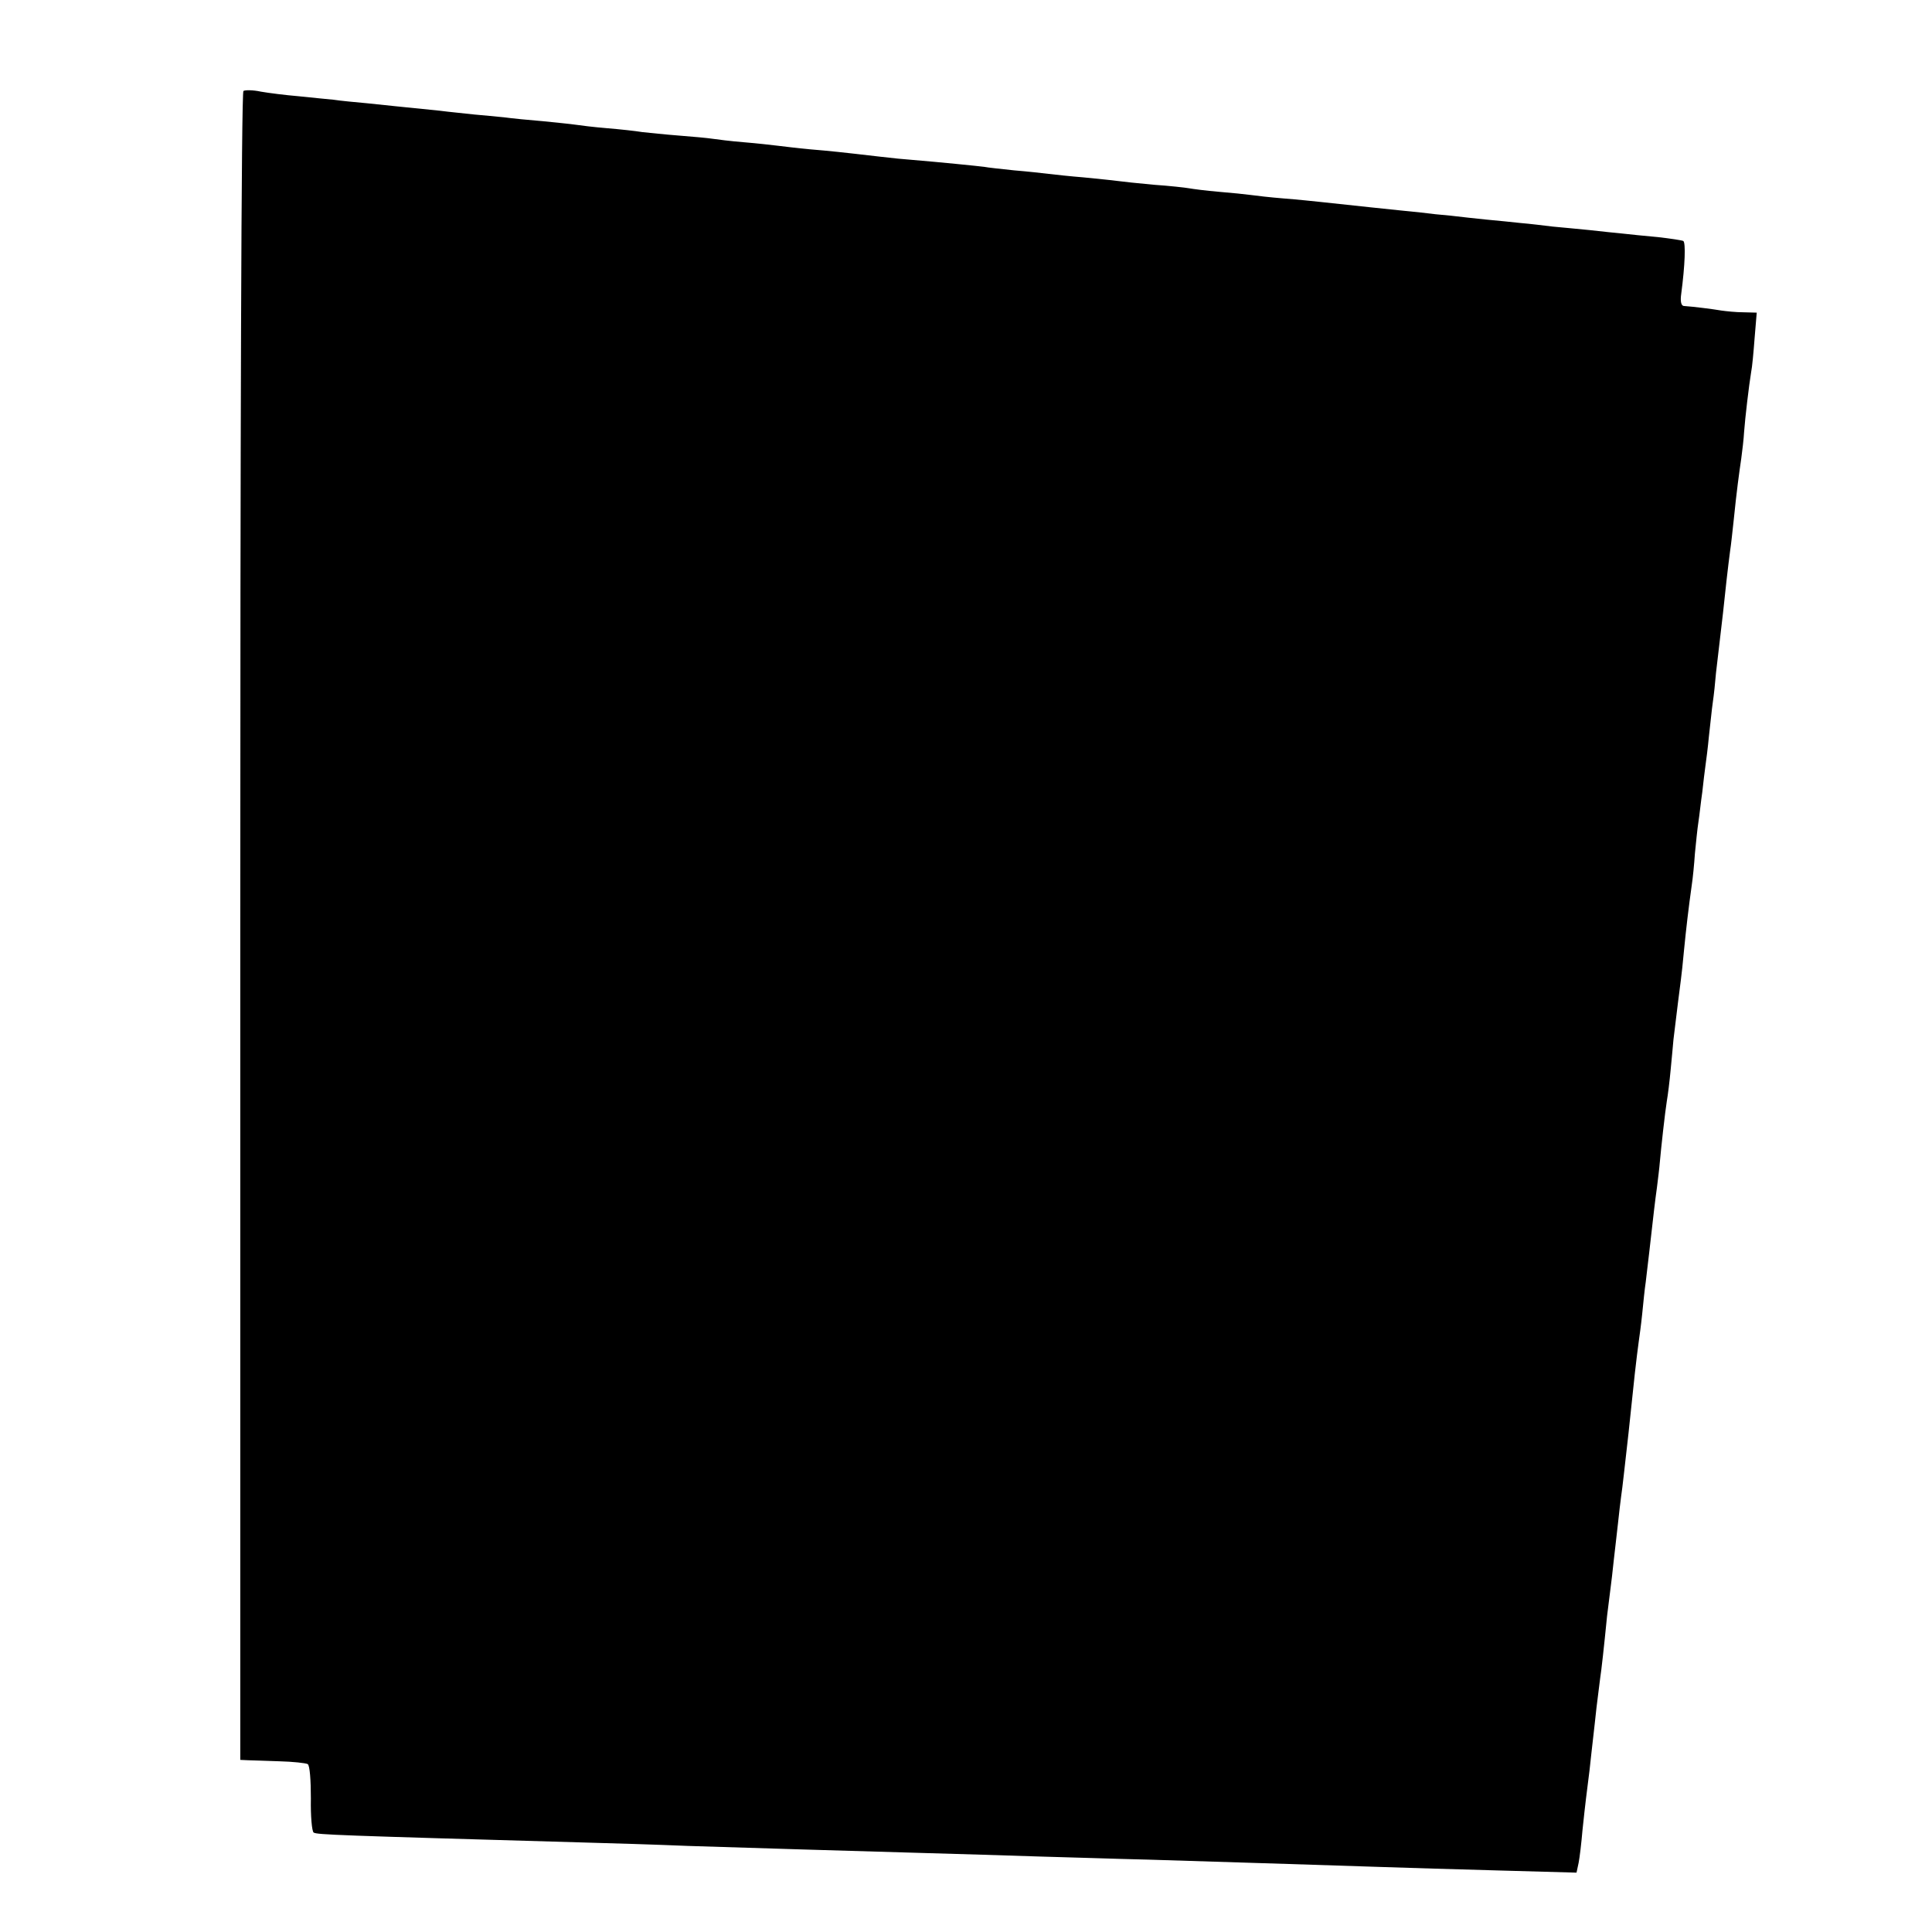
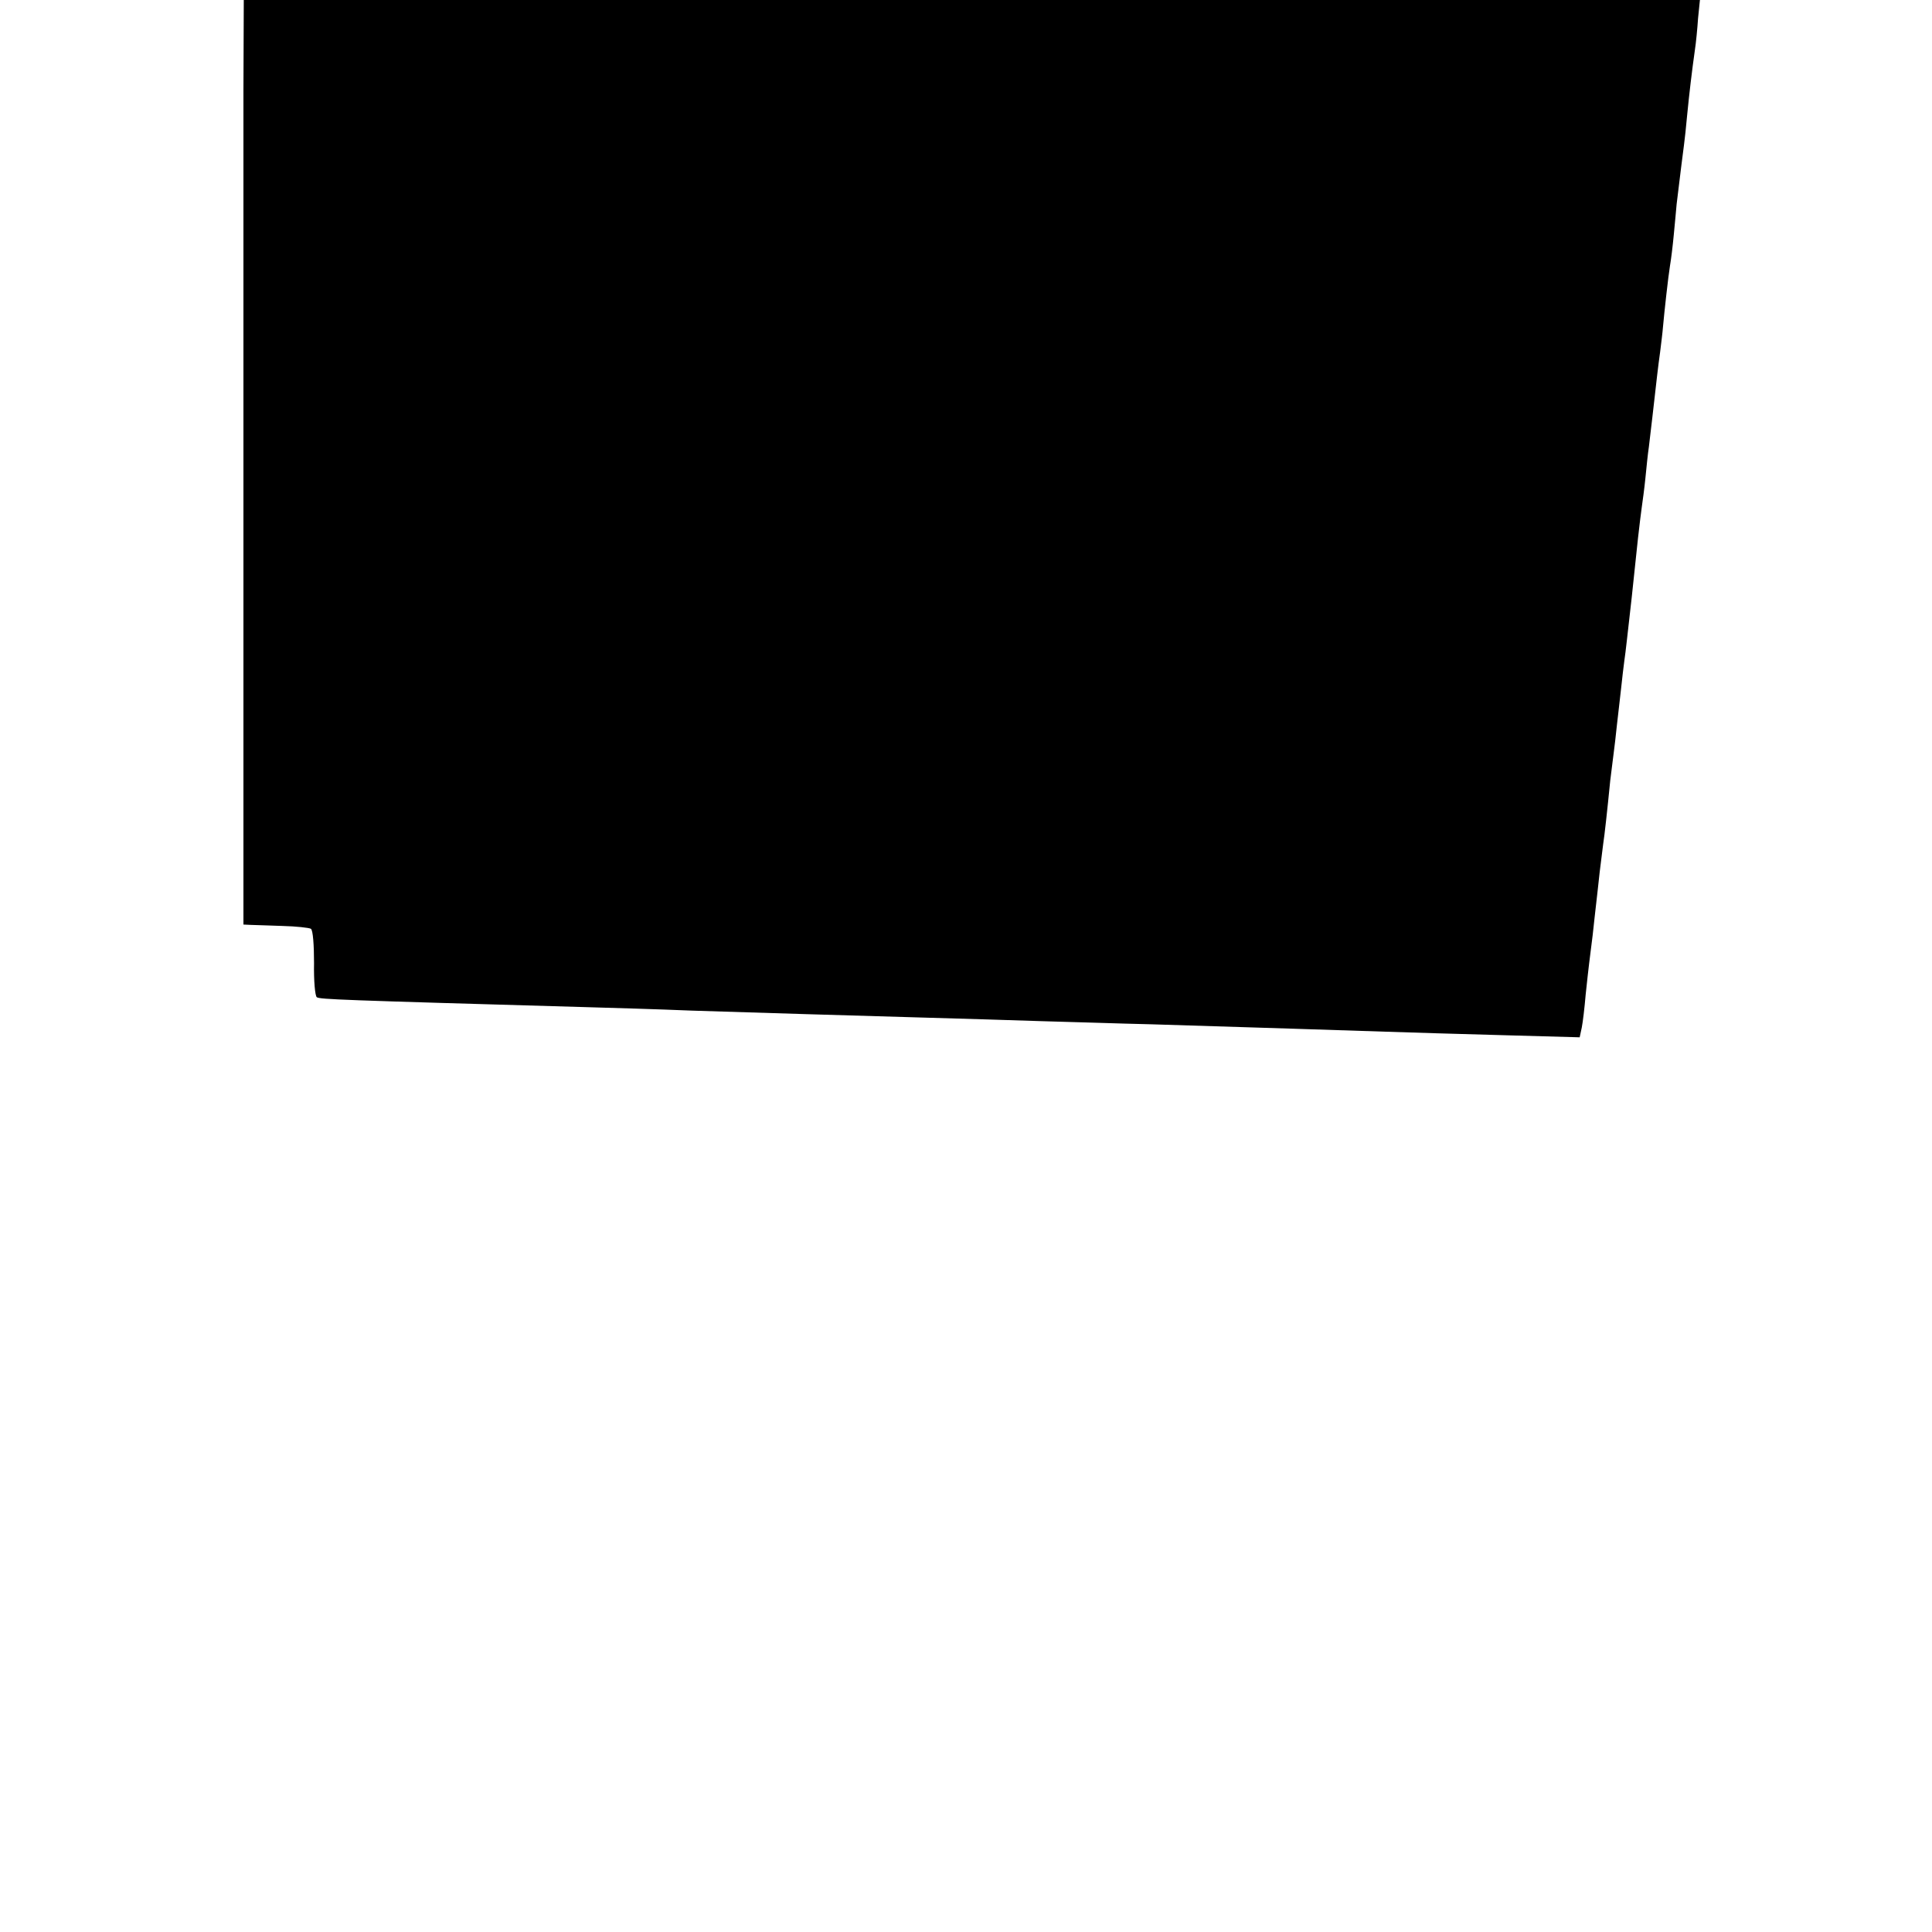
<svg xmlns="http://www.w3.org/2000/svg" version="1.0" width="550pt" height="550pt" viewBox="0 0 550 550" preserveAspectRatio="xMidYMid meet">
  <g transform="translate(0,550) scale(0.1,-0.1)" fill="#000000" stroke="none">
-     <path d="M693 5241 c-6 -3 -9 -997 -9 -2378 l0 -2373 21 -1 c11 0 52 -2 90 -3 39 -1 75 -5 81 -8 6 -4 9 -46 9 -98 -1 -50 3 -94 8 -97 11 -6 64 -8 762 -28 72 -2 209 -6 305 -10 214 -7 427 -13 665 -20 99 -3 248 -7 330 -10 83 -2 224 -7 315 -9 295 -9 543 -17 665 -21 66 -2 217 -7 337 -10 l216 -6 6 28 c3 15 8 57 11 93 4 36 8 76 10 90 2 14 6 50 10 80 3 30 8 71 10 90 2 19 7 60 10 90 4 30 8 66 10 80 4 26 11 89 20 180 4 30 8 66 10 80 2 14 6 49 9 78 3 28 9 76 12 105 3 28 7 63 9 77 4 26 10 84 21 180 10 93 11 103 18 170 4 36 9 76 11 90 2 14 7 50 10 80 3 30 7 71 10 90 2 19 7 58 10 85 13 115 16 142 22 185 3 25 7 56 8 70 4 45 15 144 20 175 3 17 8 57 11 90 3 33 7 72 8 86 10 83 18 147 21 169 2 14 6 52 9 85 6 61 13 121 22 185 3 19 7 60 9 90 3 30 7 71 10 90 3 19 7 58 11 85 3 28 7 61 9 75 2 14 7 52 10 85 4 33 8 76 11 96 3 20 7 58 9 83 3 25 8 67 11 94 3 26 7 61 9 77 5 50 15 138 20 175 3 19 7 58 10 85 9 89 16 139 22 180 3 22 7 56 8 75 3 41 14 134 20 170 3 14 7 58 10 98 l6 72 -38 1 c-21 0 -49 3 -63 5 -23 4 -78 11 -107 13 -7 1 -10 13 -7 34 11 83 13 146 6 151 -4 2 -37 7 -72 11 -36 3 -81 8 -100 10 -19 2 -62 6 -95 10 -33 3 -80 8 -105 10 -25 3 -65 8 -90 10 -25 3 -70 7 -100 10 -30 3 -75 8 -100 11 -25 2 -63 6 -85 9 -22 2 -87 9 -145 15 -58 6 -121 13 -140 15 -19 2 -66 7 -105 10 -38 3 -81 8 -95 10 -14 2 -54 6 -90 9 -36 3 -74 8 -85 10 -11 2 -56 7 -100 10 -44 4 -91 9 -105 11 -14 2 -56 6 -95 10 -38 3 -83 8 -100 10 -16 2 -61 7 -98 10 -37 4 -76 8 -85 10 -15 2 -123 13 -207 20 -16 1 -57 5 -90 9 -112 13 -140 16 -200 21 -33 3 -73 8 -90 10 -16 2 -60 7 -97 10 -37 3 -77 8 -90 10 -13 2 -55 6 -95 9 -39 3 -86 8 -105 10 -18 3 -63 8 -100 11 -37 3 -77 8 -90 10 -13 2 -54 6 -93 10 -38 3 -88 8 -110 11 -22 2 -60 6 -85 8 -25 3 -70 7 -100 11 -112 11 -146 15 -205 21 -33 3 -76 7 -95 10 -19 2 -64 6 -100 10 -36 3 -84 9 -107 13 -23 5 -45 5 -50 2z" />
+     <path d="M693 5241 l0 -2373 21 -1 c11 0 52 -2 90 -3 39 -1 75 -5 81 -8 6 -4 9 -46 9 -98 -1 -50 3 -94 8 -97 11 -6 64 -8 762 -28 72 -2 209 -6 305 -10 214 -7 427 -13 665 -20 99 -3 248 -7 330 -10 83 -2 224 -7 315 -9 295 -9 543 -17 665 -21 66 -2 217 -7 337 -10 l216 -6 6 28 c3 15 8 57 11 93 4 36 8 76 10 90 2 14 6 50 10 80 3 30 8 71 10 90 2 19 7 60 10 90 4 30 8 66 10 80 4 26 11 89 20 180 4 30 8 66 10 80 2 14 6 49 9 78 3 28 9 76 12 105 3 28 7 63 9 77 4 26 10 84 21 180 10 93 11 103 18 170 4 36 9 76 11 90 2 14 7 50 10 80 3 30 7 71 10 90 2 19 7 58 10 85 13 115 16 142 22 185 3 25 7 56 8 70 4 45 15 144 20 175 3 17 8 57 11 90 3 33 7 72 8 86 10 83 18 147 21 169 2 14 6 52 9 85 6 61 13 121 22 185 3 19 7 60 9 90 3 30 7 71 10 90 3 19 7 58 11 85 3 28 7 61 9 75 2 14 7 52 10 85 4 33 8 76 11 96 3 20 7 58 9 83 3 25 8 67 11 94 3 26 7 61 9 77 5 50 15 138 20 175 3 19 7 58 10 85 9 89 16 139 22 180 3 22 7 56 8 75 3 41 14 134 20 170 3 14 7 58 10 98 l6 72 -38 1 c-21 0 -49 3 -63 5 -23 4 -78 11 -107 13 -7 1 -10 13 -7 34 11 83 13 146 6 151 -4 2 -37 7 -72 11 -36 3 -81 8 -100 10 -19 2 -62 6 -95 10 -33 3 -80 8 -105 10 -25 3 -65 8 -90 10 -25 3 -70 7 -100 10 -30 3 -75 8 -100 11 -25 2 -63 6 -85 9 -22 2 -87 9 -145 15 -58 6 -121 13 -140 15 -19 2 -66 7 -105 10 -38 3 -81 8 -95 10 -14 2 -54 6 -90 9 -36 3 -74 8 -85 10 -11 2 -56 7 -100 10 -44 4 -91 9 -105 11 -14 2 -56 6 -95 10 -38 3 -83 8 -100 10 -16 2 -61 7 -98 10 -37 4 -76 8 -85 10 -15 2 -123 13 -207 20 -16 1 -57 5 -90 9 -112 13 -140 16 -200 21 -33 3 -73 8 -90 10 -16 2 -60 7 -97 10 -37 3 -77 8 -90 10 -13 2 -55 6 -95 9 -39 3 -86 8 -105 10 -18 3 -63 8 -100 11 -37 3 -77 8 -90 10 -13 2 -54 6 -93 10 -38 3 -88 8 -110 11 -22 2 -60 6 -85 8 -25 3 -70 7 -100 11 -112 11 -146 15 -205 21 -33 3 -76 7 -95 10 -19 2 -64 6 -100 10 -36 3 -84 9 -107 13 -23 5 -45 5 -50 2z" />
  </g>
</svg>